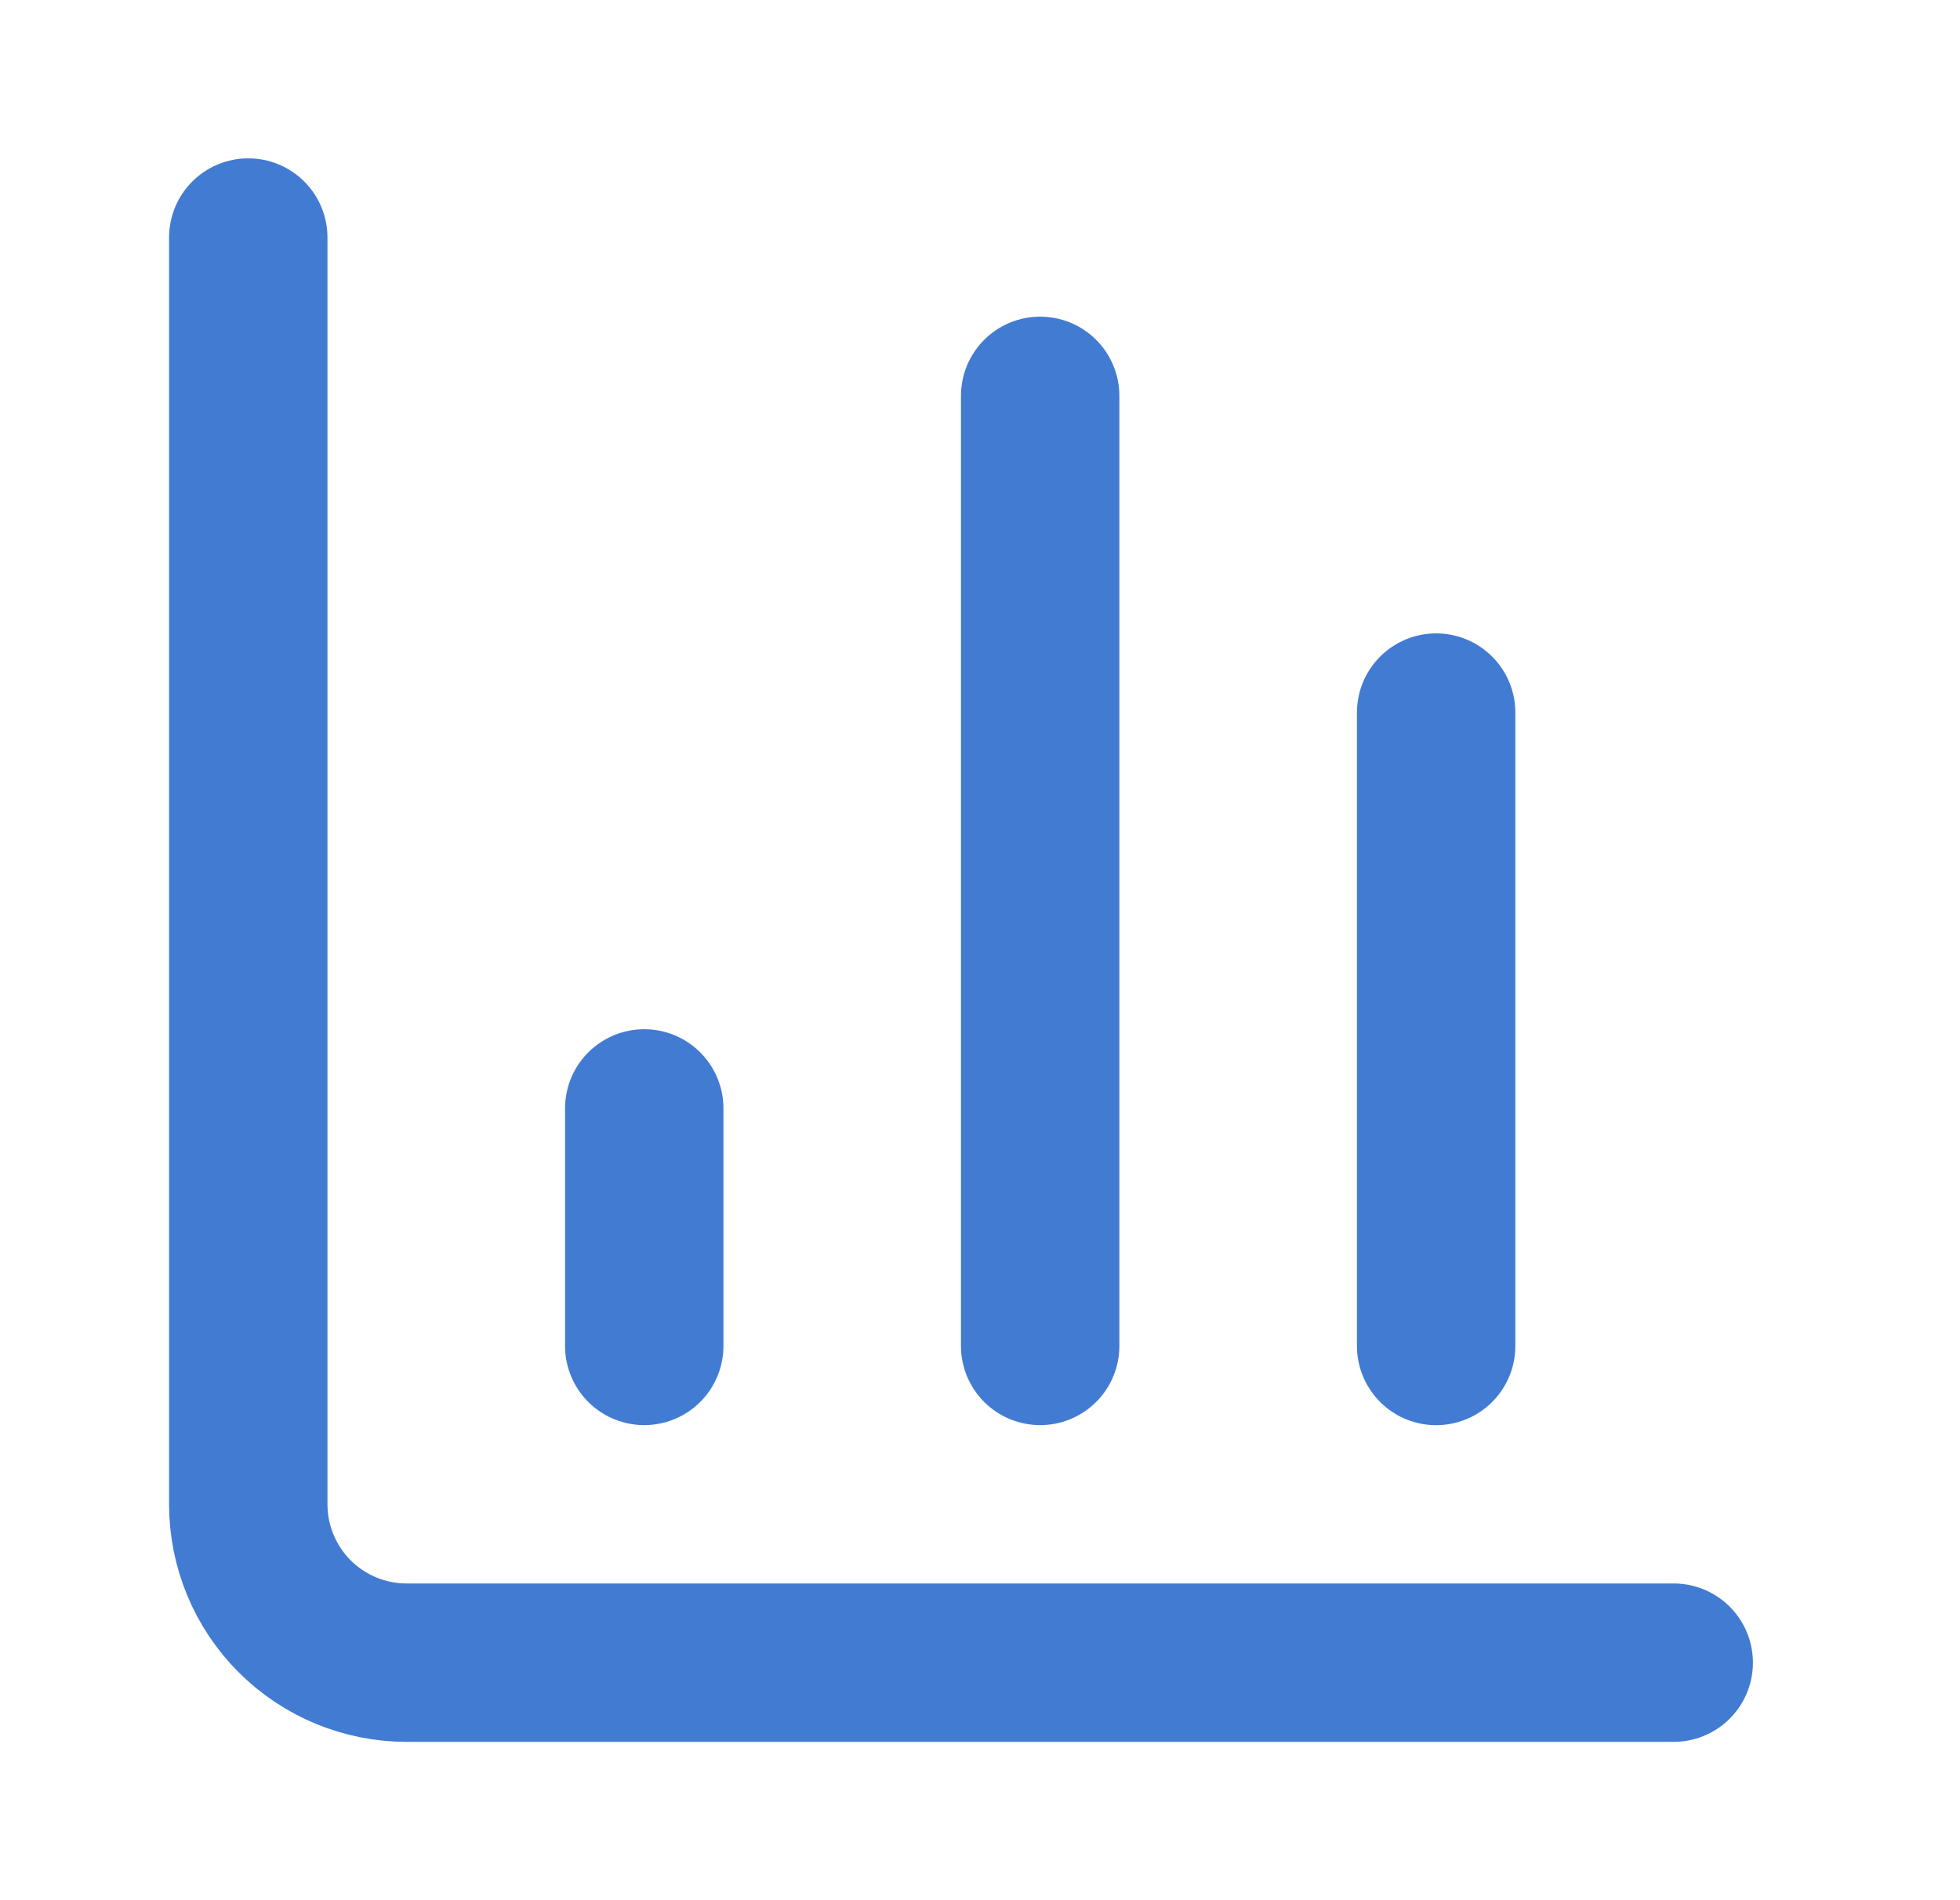
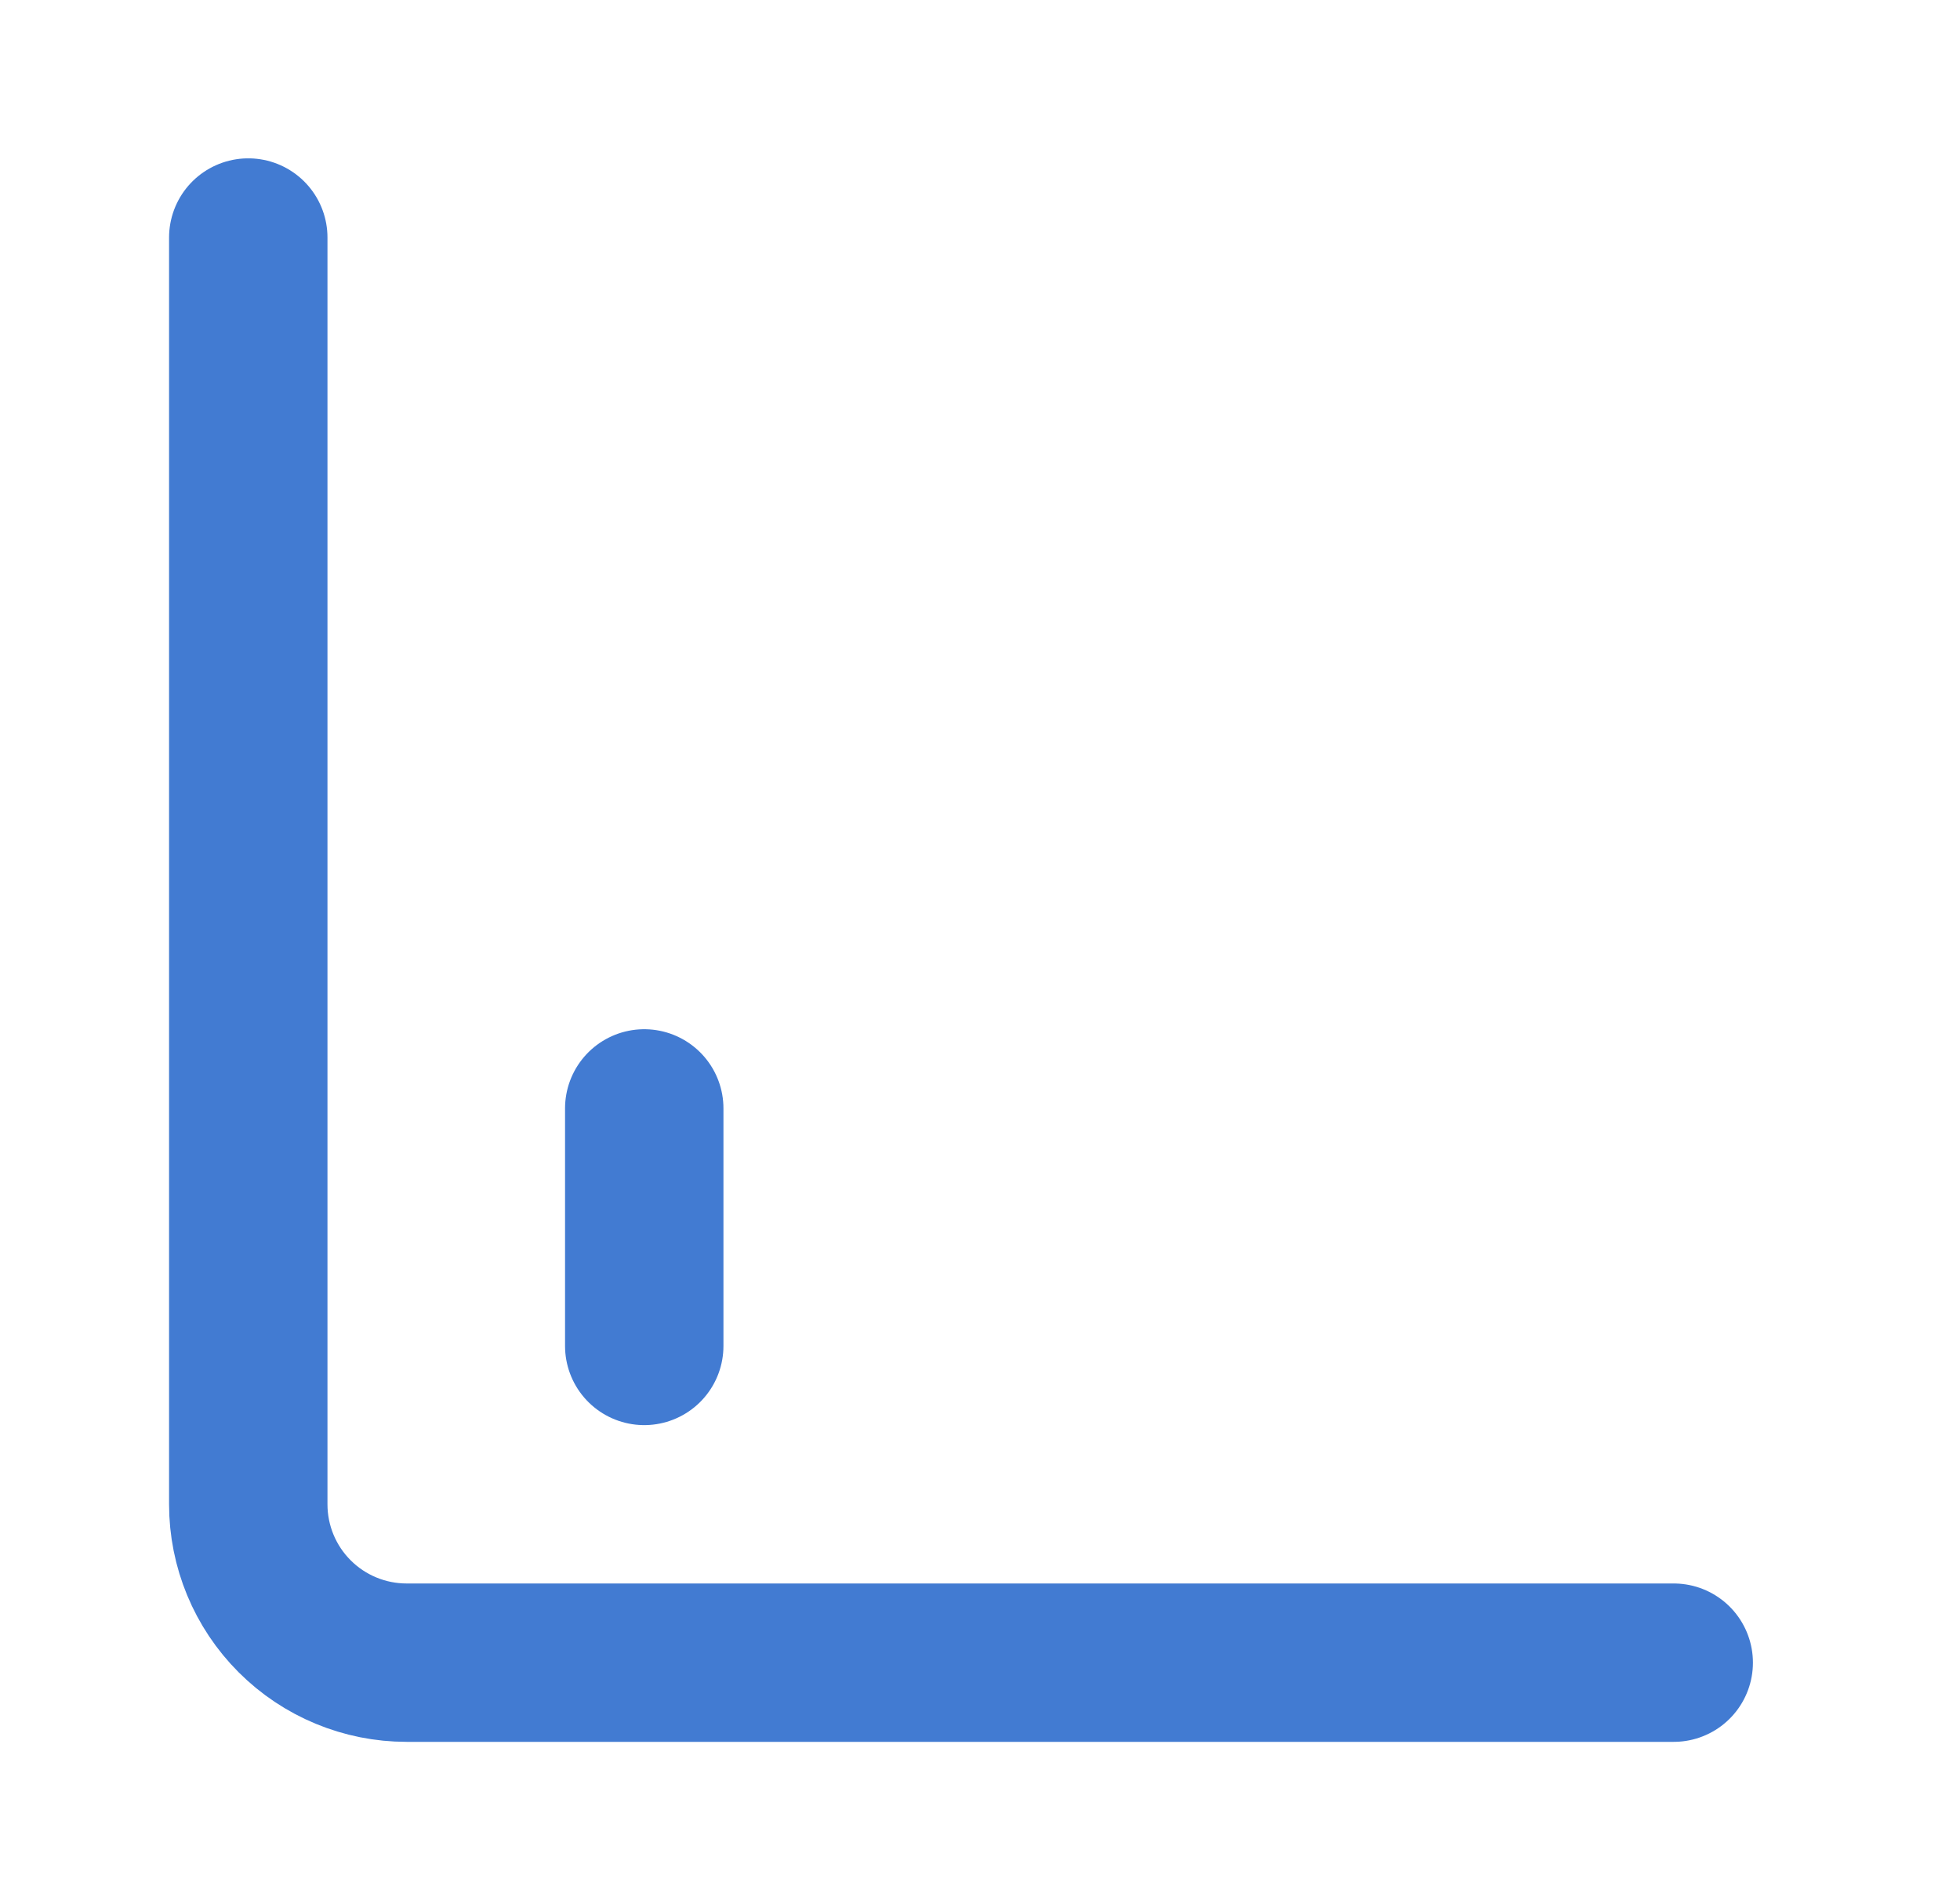
<svg xmlns="http://www.w3.org/2000/svg" width="33" height="32" viewBox="0 0 33 32" fill="none">
  <path d="M4.18 4V25.333C4.18 26.041 4.461 26.719 4.961 27.219C5.461 27.719 6.139 28 6.846 28H28.18" stroke="#427BD2" stroke-width="2.667" stroke-linecap="round" stroke-linejoin="round" />
-   <path d="M24.18 22.667V12" stroke="#427BD2" stroke-width="2.667" stroke-linecap="round" stroke-linejoin="round" />
-   <path d="M17.513 22.666V6.666" stroke="#427BD2" stroke-width="2.667" stroke-linecap="round" stroke-linejoin="round" />
  <path d="M10.847 22.666V18.666" stroke="#427BD2" stroke-width="2.667" stroke-linecap="round" stroke-linejoin="round" />
</svg>